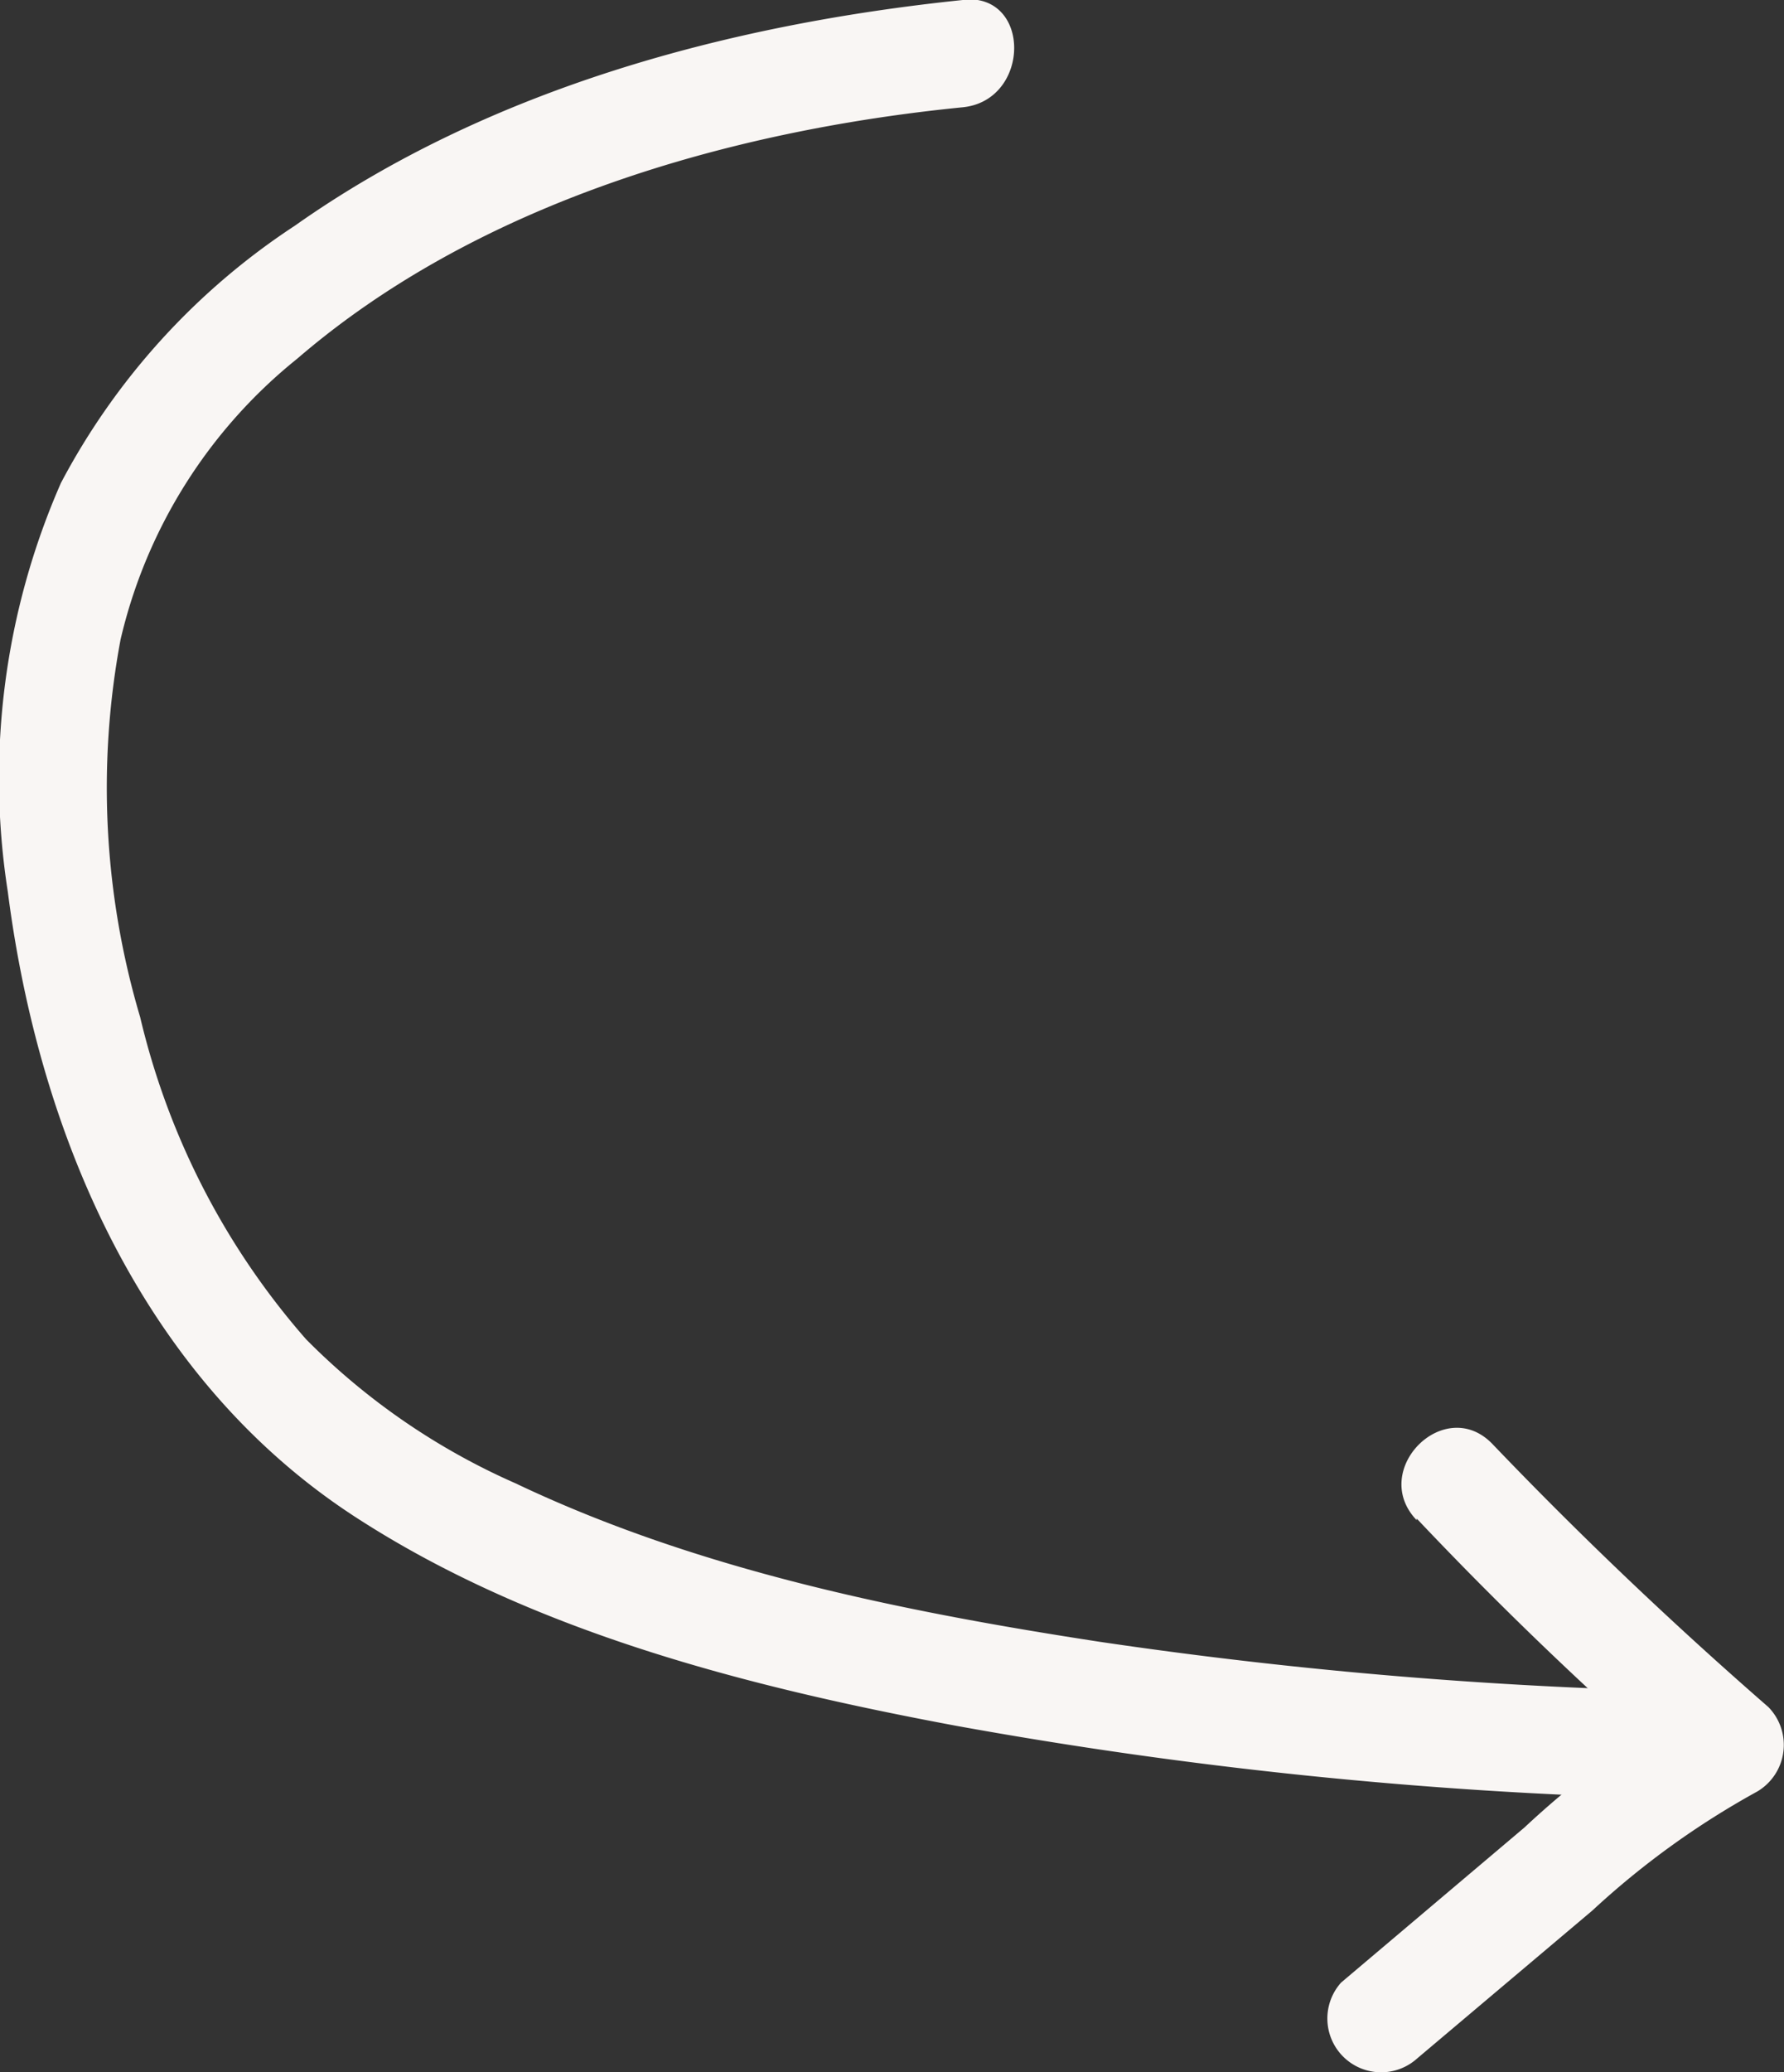
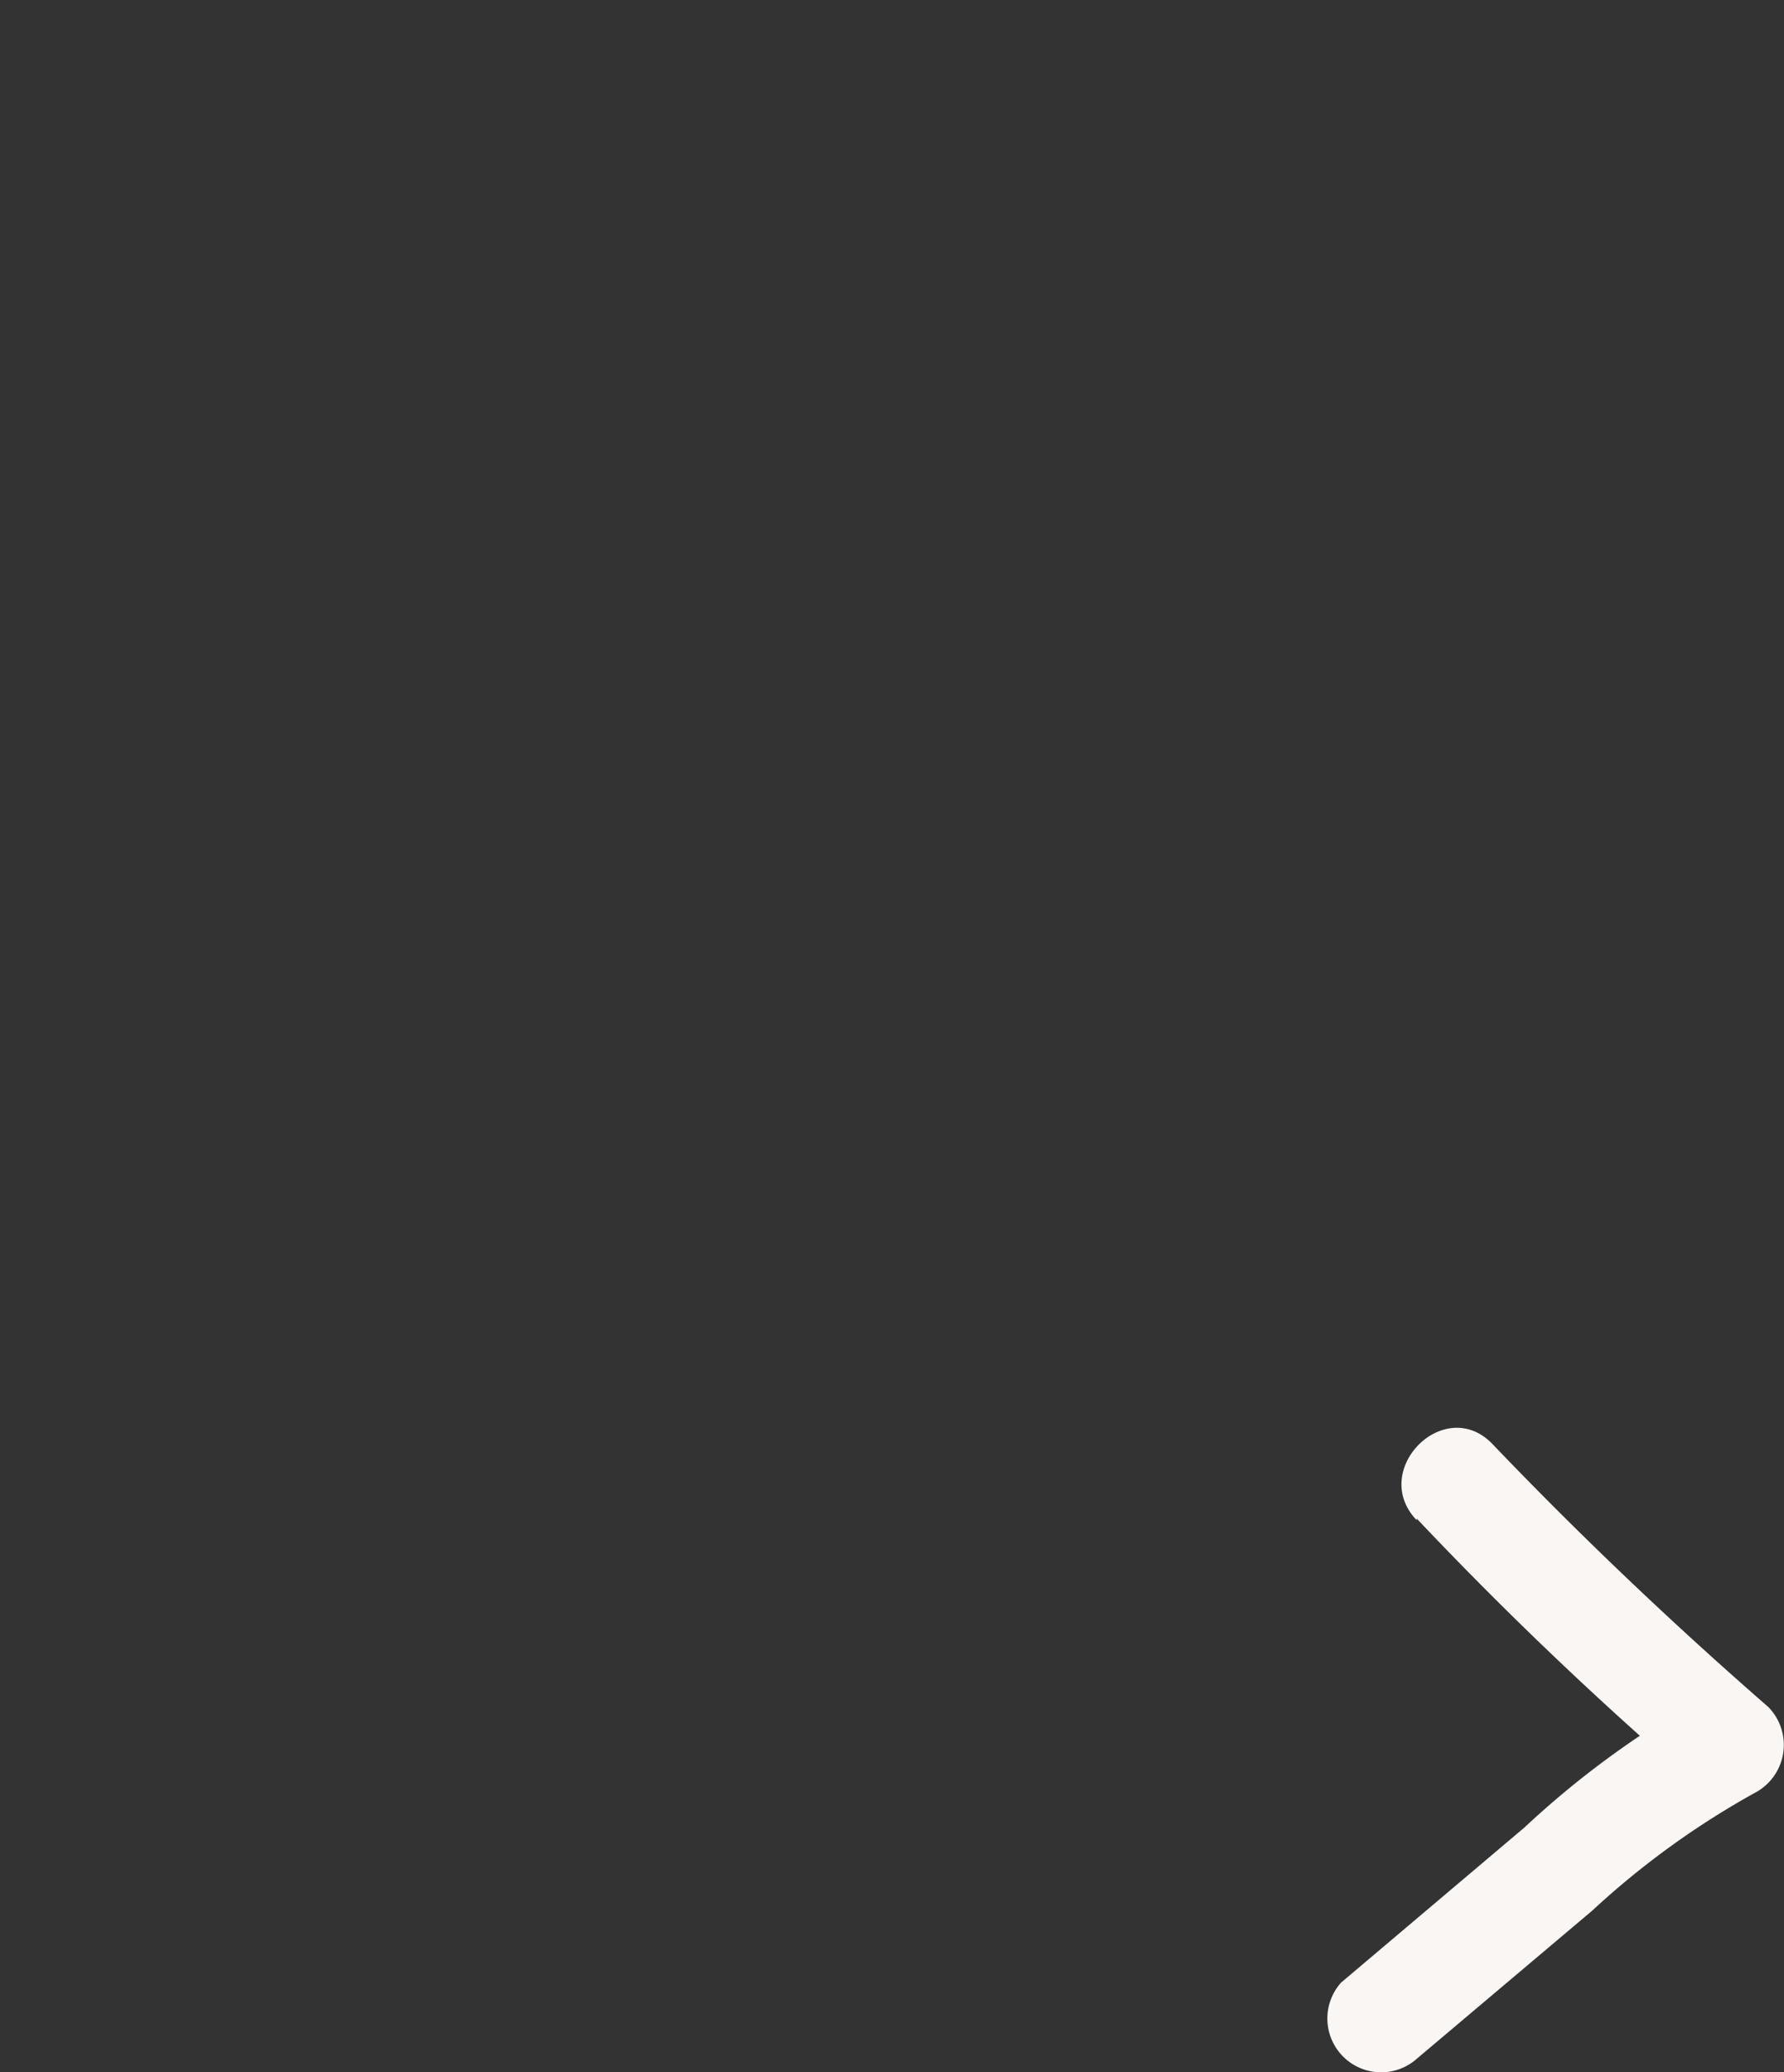
<svg xmlns="http://www.w3.org/2000/svg" viewBox="0 0 54.74 63.55">
  <rect x="0" y="0" width="54.74" height="63.55" fill="#333333" stroke="none" />
  <defs>
    <style>.cls-1{fill:#f9f6f4;}</style>
  </defs>
  <g id="Layer_2" data-name="Layer 2">
    <g id="Layer_1-2" data-name="Layer 1">
-       <path class="cls-1" d="M29.54,0C22.38.74,15,2.72,9.05,6.92a21.34,21.34,0,0,0-7.18,7.89A22.53,22.53,0,0,0,.24,27.35C1.2,34.83,4.4,42.3,10.9,46.52c5.45,3.54,12.1,5.22,18.41,6.4A141.42,141.42,0,0,0,51,55.15c2.13.07,2.12-3.23,0-3.3a144.42,144.42,0,0,1-17.25-1.5c-6.07-.93-12.34-2.2-17.93-4.86a20.85,20.85,0,0,1-6.43-4.42,23,23,0,0,1-5.09-9.88A24.69,24.69,0,0,1,3.7,19.61,15.59,15.59,0,0,1,9.12,11c5.55-4.78,13.26-7,20.42-7.71,2.09-.21,2.12-3.52,0-3.3Z" />
      <path class="cls-1" d="M43.47,46.57q4,4.23,8.45,8.07l.34-2.6a28.06,28.06,0,0,0-5.48,4l-5.63,4.76a1.65,1.65,0,0,0,2.33,2.33l5.38-4.54a25.52,25.52,0,0,1,5.06-3.65,1.66,1.66,0,0,0,.34-2.59c-2.94-2.56-5.77-5.25-8.46-8.06-1.47-1.54-3.8.8-2.33,2.33Z" />
    </g>
  </g>
</svg>